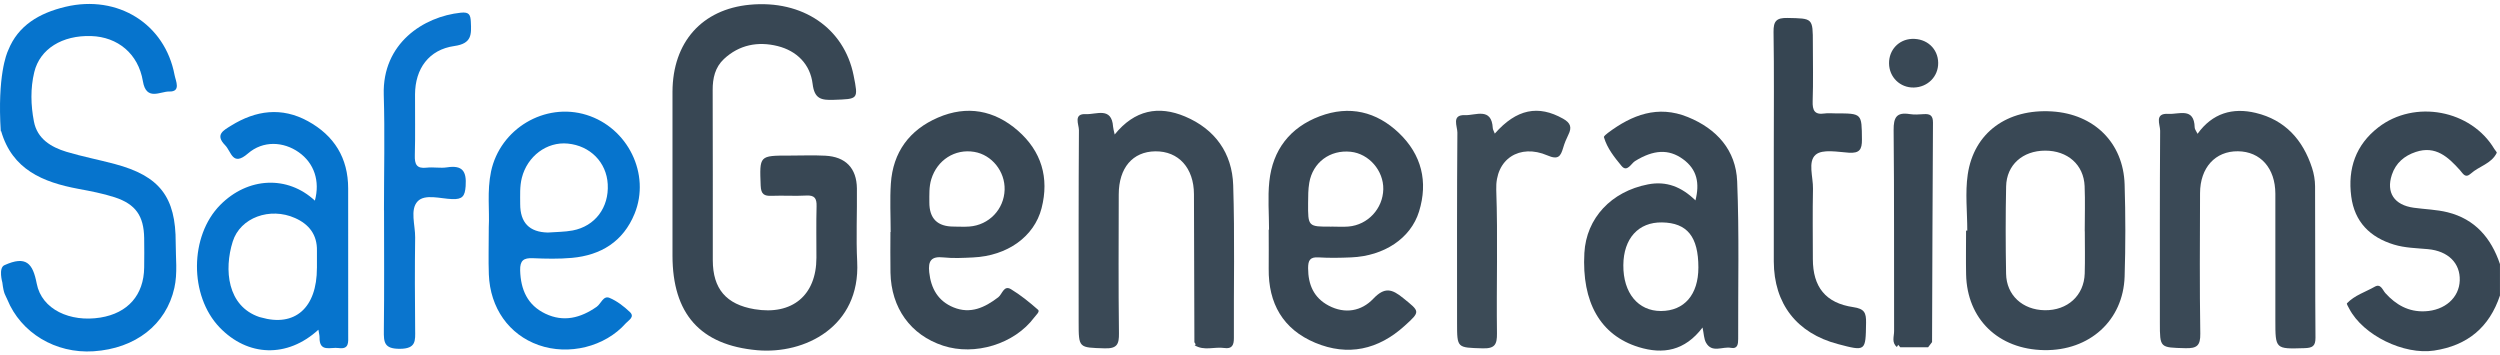
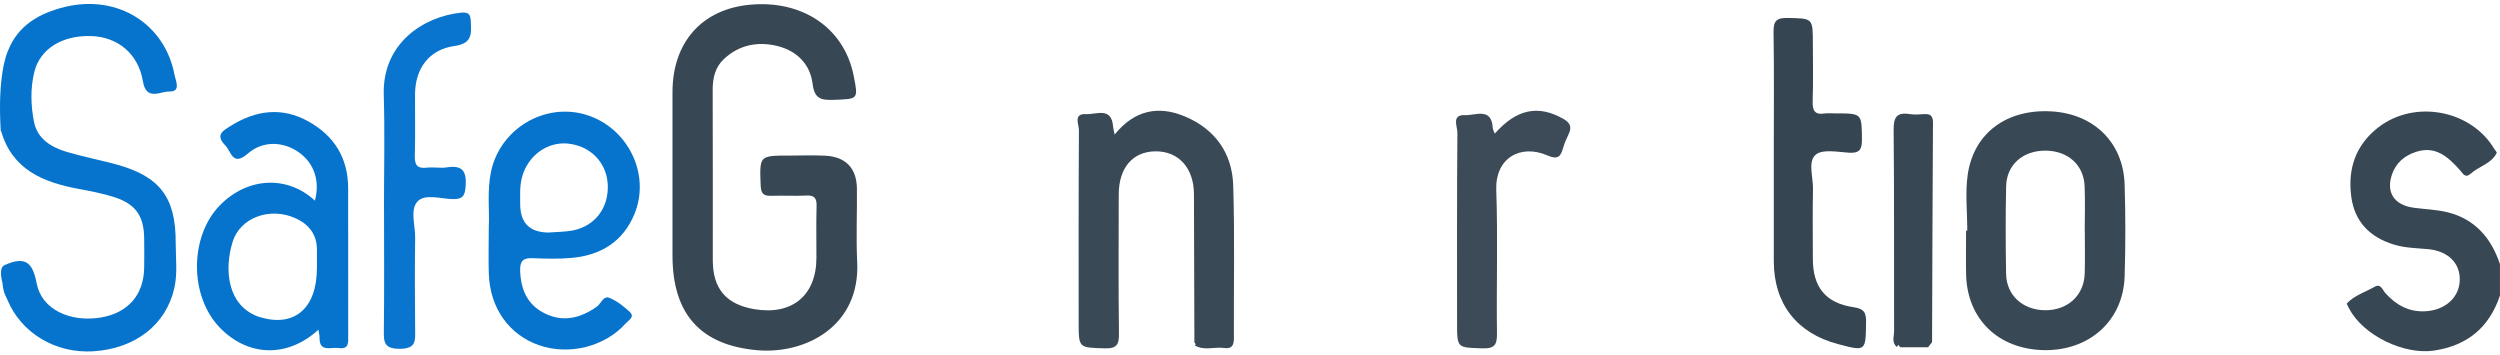
<svg xmlns="http://www.w3.org/2000/svg" width="211" height="30" viewBox="0 0 211 30" fill="none">
  <path d="M14.829 20.497C14.827 21.768 14.996 23.052 14.716 24.302C14.023 27.404 11.43 29.416 7.896 29.648C4.686 29.859 1.762 28.092 0.614 25.273C0.456 24.885 0.322 24.864 0.198 23.846C0.198 23.846 -0.151 22.617 0.372 22.382C2.205 21.552 2.769 22.219 3.099 23.933C3.518 26.125 5.931 27.214 8.474 26.803C10.794 26.428 12.139 24.898 12.168 22.583C12.179 21.749 12.182 20.913 12.168 20.08C12.134 18.226 11.454 17.232 9.681 16.651C8.685 16.327 7.645 16.132 6.612 15.939C3.621 15.38 1.031 14.312 0.095 11.063L0.066 11.087C-0.23 6.421 0.559 4.528 0.686 4.259C0.688 4.253 0.691 4.245 0.693 4.24C0.699 4.23 0.701 4.224 0.701 4.224C1.524 2.165 3.296 1.102 5.533 0.572C9.953 -0.473 13.928 2.022 14.735 6.339C14.827 6.822 15.302 7.756 14.281 7.724C13.545 7.703 12.342 8.557 12.06 6.854C11.673 4.528 9.929 3.114 7.696 3.043C5.261 2.964 3.368 4.121 2.893 6.084C2.558 7.458 2.598 8.882 2.864 10.259C3.143 11.714 4.304 12.416 5.607 12.812C6.947 13.215 8.329 13.479 9.681 13.84C13.471 14.848 14.843 16.617 14.829 20.497Z" fill="#0674CD" />
  <path d="M211 24.93C210.103 27.625 208.262 29.163 205.438 29.588C202.898 29.97 199.451 28.308 198.275 26.053C198.196 25.903 198.037 25.645 198.085 25.597C198.734 24.917 199.641 24.648 200.432 24.197C200.936 23.909 201.089 24.476 201.326 24.74C202.226 25.732 203.288 26.338 204.67 26.272C206.348 26.196 207.556 25.128 207.603 23.669C207.651 22.221 206.64 21.185 204.91 21.027C203.95 20.94 202.977 20.927 202.051 20.644C200.031 20.03 198.723 18.73 198.444 16.575C198.14 14.23 198.823 12.229 200.728 10.752C203.797 8.375 208.566 9.277 210.525 12.579C210.591 12.693 210.752 12.843 210.723 12.904C210.272 13.824 209.236 14.022 208.542 14.647C208.062 15.08 207.88 14.652 207.624 14.365C206.627 13.255 205.57 12.263 203.89 12.825C202.924 13.146 202.204 13.758 201.875 14.745C201.374 16.253 202.073 17.305 203.713 17.532C204.665 17.664 205.646 17.685 206.572 17.915C208.89 18.49 210.256 20.088 210.997 22.29V24.927L211 24.93Z" fill="#384754" />
-   <path d="M143.695 27.641C142.2 29.614 140.364 29.93 138.302 29.295C135.074 28.298 133.491 25.515 133.721 21.351C133.882 18.416 135.986 16.163 139.088 15.562C140.649 15.259 141.923 15.771 143.097 16.913C143.458 15.483 143.252 14.309 142.047 13.434C140.834 12.55 139.552 12.637 138.001 13.592C137.666 13.798 137.329 14.573 136.859 14.006C136.261 13.281 135.646 12.519 135.372 11.582C135.348 11.498 135.575 11.319 135.709 11.216C137.743 9.691 139.921 8.85 142.453 9.879C144.895 10.87 146.512 12.677 146.617 15.306C146.797 19.735 146.686 24.173 146.702 28.609C146.702 29.044 146.652 29.469 146.09 29.358C145.386 29.221 144.5 29.825 143.991 28.928C143.806 28.601 143.809 28.169 143.695 27.644V27.641ZM143.344 22.58C143.344 19.977 142.403 18.806 140.275 18.772C138.281 18.74 137.025 20.127 137.01 22.38C136.991 24.722 138.252 26.254 140.185 26.249C142.158 26.243 143.342 24.867 143.344 22.58Z" fill="#384754" />
  <path d="M166.039 19.46C166.039 17.883 165.851 16.277 166.076 14.732C166.593 11.192 169.409 9.169 173.189 9.404C176.744 9.626 179.21 12.049 179.318 15.565C179.397 18.155 179.399 20.75 179.318 23.34C179.199 27.056 176.351 29.611 172.529 29.551C168.658 29.487 166.015 26.929 165.939 23.152C165.915 21.924 165.936 20.692 165.936 19.463C165.97 19.463 166.004 19.463 166.039 19.463V19.46ZM175.958 19.526H175.952C175.952 18.252 175.995 16.979 175.942 15.707C175.868 13.903 174.505 12.709 172.608 12.714C170.715 12.719 169.354 13.914 169.317 15.734C169.267 18.192 169.269 20.652 169.314 23.11C169.346 24.919 170.707 26.154 172.574 26.183C174.494 26.212 175.894 24.946 175.95 23.087C175.987 21.902 175.958 20.716 175.958 19.531V19.526Z" fill="#394855" />
-   <path d="M107.107 19.394C107.107 18.033 106.991 16.662 107.131 15.317C107.413 12.648 108.872 10.76 111.39 9.81C113.885 8.871 116.175 9.415 118.074 11.229C119.98 13.052 120.547 15.328 119.767 17.854C119.065 20.122 116.81 21.607 114.041 21.723C113.121 21.763 112.195 21.781 111.277 21.723C110.552 21.678 110.404 21.987 110.404 22.638C110.409 24.025 110.879 25.128 112.14 25.795C113.524 26.526 114.914 26.257 115.898 25.22C116.868 24.197 117.483 24.389 118.424 25.154C119.843 26.307 119.912 26.27 118.546 27.504C116.33 29.511 113.772 30.089 111 28.928C108.284 27.791 107.044 25.605 107.078 22.678C107.092 21.581 107.078 20.483 107.078 19.386C107.086 19.386 107.097 19.386 107.105 19.386L107.107 19.394ZM112.369 19.125C112.849 19.125 113.334 19.16 113.812 19.12C115.452 18.98 116.715 17.609 116.75 15.971C116.781 14.399 115.536 12.97 113.999 12.809C112.258 12.627 110.797 13.7 110.502 15.428C110.407 15.982 110.407 16.556 110.404 17.123C110.391 19.136 110.399 19.136 112.372 19.128L112.369 19.125Z" fill="#384754" />
-   <path d="M185.471 11.298C186.734 9.539 188.44 9.066 190.381 9.528C192.86 10.119 194.366 11.801 195.136 14.17C195.297 14.663 195.39 15.204 195.392 15.723C195.413 19.982 195.392 24.244 195.426 28.504C195.432 29.229 195.152 29.363 194.501 29.384C192.04 29.458 192.04 29.48 192.04 27.024C192.04 23.466 192.045 19.909 192.04 16.351C192.035 14.194 190.785 12.788 188.881 12.767C186.974 12.746 185.689 14.146 185.684 16.303C185.671 20.257 185.642 24.21 185.705 28.161C185.721 29.176 185.413 29.413 184.445 29.387C182.295 29.329 182.293 29.382 182.293 27.235C182.293 21.834 182.279 16.43 182.316 11.029C182.319 10.517 181.797 9.531 183.015 9.61C183.888 9.668 185.191 9.024 185.231 10.757C185.233 10.913 185.365 11.063 185.473 11.29L185.471 11.298Z" fill="#3A4956" />
  <path d="M100.807 28.886C100.793 24.719 100.783 20.552 100.77 16.385C100.762 14.178 99.467 12.746 97.505 12.772C95.595 12.798 94.427 14.165 94.422 16.406C94.414 20.312 94.39 24.215 94.44 28.121C94.453 29.058 94.282 29.432 93.235 29.4C91.041 29.332 91.038 29.395 91.038 27.174C91.038 21.779 91.025 16.38 91.062 10.984C91.064 10.512 90.555 9.568 91.666 9.631C92.517 9.678 93.828 8.985 93.944 10.696C93.955 10.855 94.008 11.013 94.079 11.353C95.761 9.272 97.79 8.895 100.015 9.831C102.545 10.897 103.995 12.92 104.082 15.631C104.219 19.927 104.119 24.229 104.14 28.53C104.143 29.129 103.982 29.466 103.328 29.371C102.5 29.25 101.624 29.635 100.83 29.142C100.859 29.116 100.92 29.076 100.915 29.065C100.888 29.002 100.846 28.947 100.809 28.889L100.807 28.886Z" fill="#3A4956" />
-   <path d="M75.172 19.579C75.172 18.218 75.098 16.852 75.188 15.499C75.362 12.848 76.754 10.965 79.165 9.924C81.61 8.866 83.925 9.296 85.909 11.026C87.894 12.761 88.57 15.006 87.908 17.575C87.288 19.982 85.012 21.594 82.129 21.728C81.296 21.768 80.452 21.815 79.629 21.726C78.603 21.615 78.323 22.005 78.426 22.976C78.574 24.363 79.181 25.413 80.478 25.943C81.908 26.528 83.113 25.961 84.255 25.088C84.59 24.832 84.719 24.041 85.326 24.408C86.143 24.904 86.897 25.515 87.615 26.148C87.786 26.299 87.436 26.597 87.285 26.8C85.621 29.031 82.287 30.057 79.595 29.174C76.862 28.277 75.214 26.001 75.156 23.005C75.132 21.863 75.153 20.724 75.153 19.581C75.159 19.581 75.167 19.581 75.172 19.581V19.579ZM80.499 19.125C80.937 19.125 81.378 19.152 81.813 19.12C83.474 18.996 84.74 17.667 84.79 16.018C84.835 14.47 83.717 13.07 82.232 12.819C80.592 12.543 79.096 13.505 78.6 15.127C78.403 15.773 78.44 16.425 78.437 17.079C78.433 18.447 79.121 19.128 80.499 19.123V19.125Z" fill="#384754" />
  <path d="M26.874 27.826C24.242 30.239 20.903 30.102 18.532 27.631C15.964 24.951 15.993 19.916 18.59 17.295C20.924 14.94 24.271 14.787 26.576 16.934C27.022 15.277 26.518 13.769 25.215 12.851C23.931 11.946 22.209 11.844 20.927 12.954C19.616 14.088 19.537 12.801 18.999 12.255C18.126 11.366 18.862 11.005 19.5 10.607C21.592 9.309 23.767 9.011 25.985 10.224C28.203 11.44 29.385 13.331 29.385 15.902C29.385 20.032 29.385 24.163 29.388 28.293C29.388 28.87 29.491 29.509 28.567 29.374C27.921 29.279 26.943 29.772 26.969 28.472C26.972 28.308 26.924 28.145 26.874 27.831V27.826ZM26.75 22.617C26.75 22.134 26.742 21.652 26.75 21.169C26.779 19.814 26.083 18.927 24.904 18.403C22.794 17.461 20.278 18.352 19.64 20.394C18.899 22.757 19.173 25.832 21.887 26.755C21.929 26.768 21.971 26.776 22.014 26.787C24.888 27.625 26.75 25.988 26.748 22.614L26.75 22.617Z" fill="#0674CD" />
  <path d="M44.974 21.792C46.072 21.839 47.176 21.863 48.266 21.765C50.726 21.541 52.602 20.383 53.559 18.036C54.92 14.697 52.992 10.781 49.5 9.697C45.992 8.608 42.205 10.863 41.443 14.481C41.095 16.134 41.33 17.809 41.253 19.167C41.253 20.7 41.214 21.931 41.258 23.16C41.364 25.998 42.962 28.242 45.454 29.123C47.999 30.023 51.056 29.274 52.818 27.285C53.039 27.035 53.604 26.752 53.163 26.336C52.66 25.858 52.077 25.407 51.444 25.141C50.919 24.919 50.726 25.637 50.357 25.895C48.999 26.842 47.564 27.211 46.024 26.473C44.521 25.753 43.946 24.45 43.901 22.82C43.88 21.984 44.194 21.757 44.974 21.792ZM44.046 14.998C44.508 13.183 46.148 11.946 47.92 12.118C49.814 12.3 51.191 13.698 51.293 15.544C51.404 17.509 50.233 19.091 48.332 19.452C47.649 19.581 46.939 19.571 46.24 19.626C44.681 19.595 43.902 18.793 43.904 17.221C43.906 16.477 43.856 15.736 44.046 14.998Z" fill="#0674CD" />
  <path d="M149.708 12.714C149.708 9.375 149.74 6.036 149.687 2.697C149.674 1.78 149.93 1.497 150.861 1.516C153.002 1.558 153.005 1.511 153.005 3.657C153.005 5.282 153.045 6.909 152.989 8.534C152.963 9.314 153.145 9.705 153.994 9.578C154.295 9.533 154.609 9.57 154.914 9.57C157.167 9.57 157.127 9.57 157.148 11.775C157.156 12.627 156.937 12.946 156.043 12.888C155.091 12.825 153.823 12.569 153.248 13.054C152.559 13.634 153.037 14.945 153.016 15.934C152.976 17.91 153.002 19.887 153.005 21.866C153.005 24.207 154.071 25.579 156.415 25.922C157.357 26.059 157.51 26.396 157.496 27.235C157.459 29.654 157.483 29.664 155.118 29.039C151.652 28.124 149.719 25.642 149.708 22.069C149.7 18.949 149.708 15.831 149.708 12.711V12.714Z" fill="#364552" />
  <path d="M32.407 17.743C32.407 14.492 32.487 11.24 32.389 7.993C32.26 3.665 35.736 1.397 38.901 1.07C39.597 0.999 39.71 1.244 39.739 1.845C39.787 2.9 39.84 3.673 38.347 3.884C36.187 4.19 35.042 5.807 35.029 7.959C35.018 9.673 35.061 11.385 35.011 13.099C34.989 13.869 35.158 14.252 36.015 14.151C36.58 14.085 37.168 14.212 37.724 14.125C39.027 13.922 39.389 14.444 39.301 15.705C39.241 16.559 39.03 16.836 38.162 16.804C37.168 16.77 35.862 16.346 35.248 16.994C34.586 17.691 35.053 19.004 35.039 20.046C35.005 22.638 35.013 25.228 35.039 27.821C35.047 28.744 35.14 29.432 33.75 29.44C32.423 29.445 32.384 28.897 32.397 27.892C32.439 24.511 32.413 21.127 32.413 17.746L32.407 17.743Z" fill="#0A75CE" />
  <path d="M126.16 11.277C128 9.188 129.836 8.842 131.925 10.019C132.571 10.383 132.676 10.757 132.37 11.371C132.196 11.722 132.043 12.091 131.933 12.469C131.719 13.191 131.521 13.516 130.601 13.117C128.272 12.113 126.191 13.4 126.284 16.018C126.426 20.051 126.291 24.091 126.344 28.129C126.357 29.079 126.162 29.432 125.128 29.4C122.976 29.334 122.976 29.395 122.976 27.248C122.976 21.895 122.96 16.541 123.003 11.187C123.008 10.673 122.478 9.665 123.646 9.718C124.519 9.757 125.893 9.016 125.991 10.815C125.999 10.939 126.078 11.06 126.16 11.277Z" fill="#3C4B57" />
  <path d="M160.099 29.287C159.63 28.91 159.865 28.388 159.862 27.939C159.844 22.288 159.881 16.636 159.822 10.986C159.812 9.905 160.068 9.454 161.175 9.628C161.56 9.689 161.964 9.663 162.357 9.634C162.892 9.594 163.148 9.744 163.143 10.348C163.106 16.522 163.088 22.696 163.066 28.873C162.956 29.018 162.845 29.163 162.734 29.308C161.951 29.308 161.165 29.308 160.382 29.308C160.324 29.239 160.266 29.171 160.208 29.102C160.171 29.163 160.134 29.226 160.097 29.287H160.099Z" fill="#384754" />
-   <path d="M161.526 7.387C160.368 7.413 159.445 6.514 159.435 5.345C159.424 4.219 160.247 3.336 161.355 3.283C162.61 3.225 163.57 4.098 163.583 5.306C163.596 6.456 162.705 7.358 161.526 7.387Z" fill="#394855" />
  <path d="M63.918 29.559C59.074 29.131 56.761 26.462 56.758 21.57V14.853C56.758 12.482 56.75 10.111 56.758 7.743C56.774 3.56 59.242 0.783 63.277 0.4C67.734 -0.022 71.245 2.368 72.044 6.366C72.45 8.402 72.447 8.352 70.367 8.426C69.317 8.463 68.737 8.357 68.584 7.075C68.383 5.427 67.257 4.296 65.635 3.889C63.979 3.478 62.394 3.771 61.099 4.981C60.35 5.683 60.144 6.601 60.15 7.616C60.171 12.4 60.155 17.187 60.16 21.971C60.163 24.376 61.294 25.695 63.678 26.096C66.854 26.631 68.903 24.93 68.906 21.757C68.908 20.307 68.879 18.859 68.919 17.411C68.937 16.744 68.758 16.462 68.04 16.504C67.078 16.559 66.107 16.488 65.145 16.527C64.496 16.556 64.23 16.398 64.201 15.67C64.103 13.128 64.071 13.131 66.622 13.131C67.632 13.131 68.644 13.088 69.652 13.141C71.374 13.228 72.302 14.194 72.323 15.905C72.347 17.97 72.244 20.038 72.347 22.095C72.619 27.588 67.911 29.909 63.918 29.559Z" fill="#384754" />
</svg>